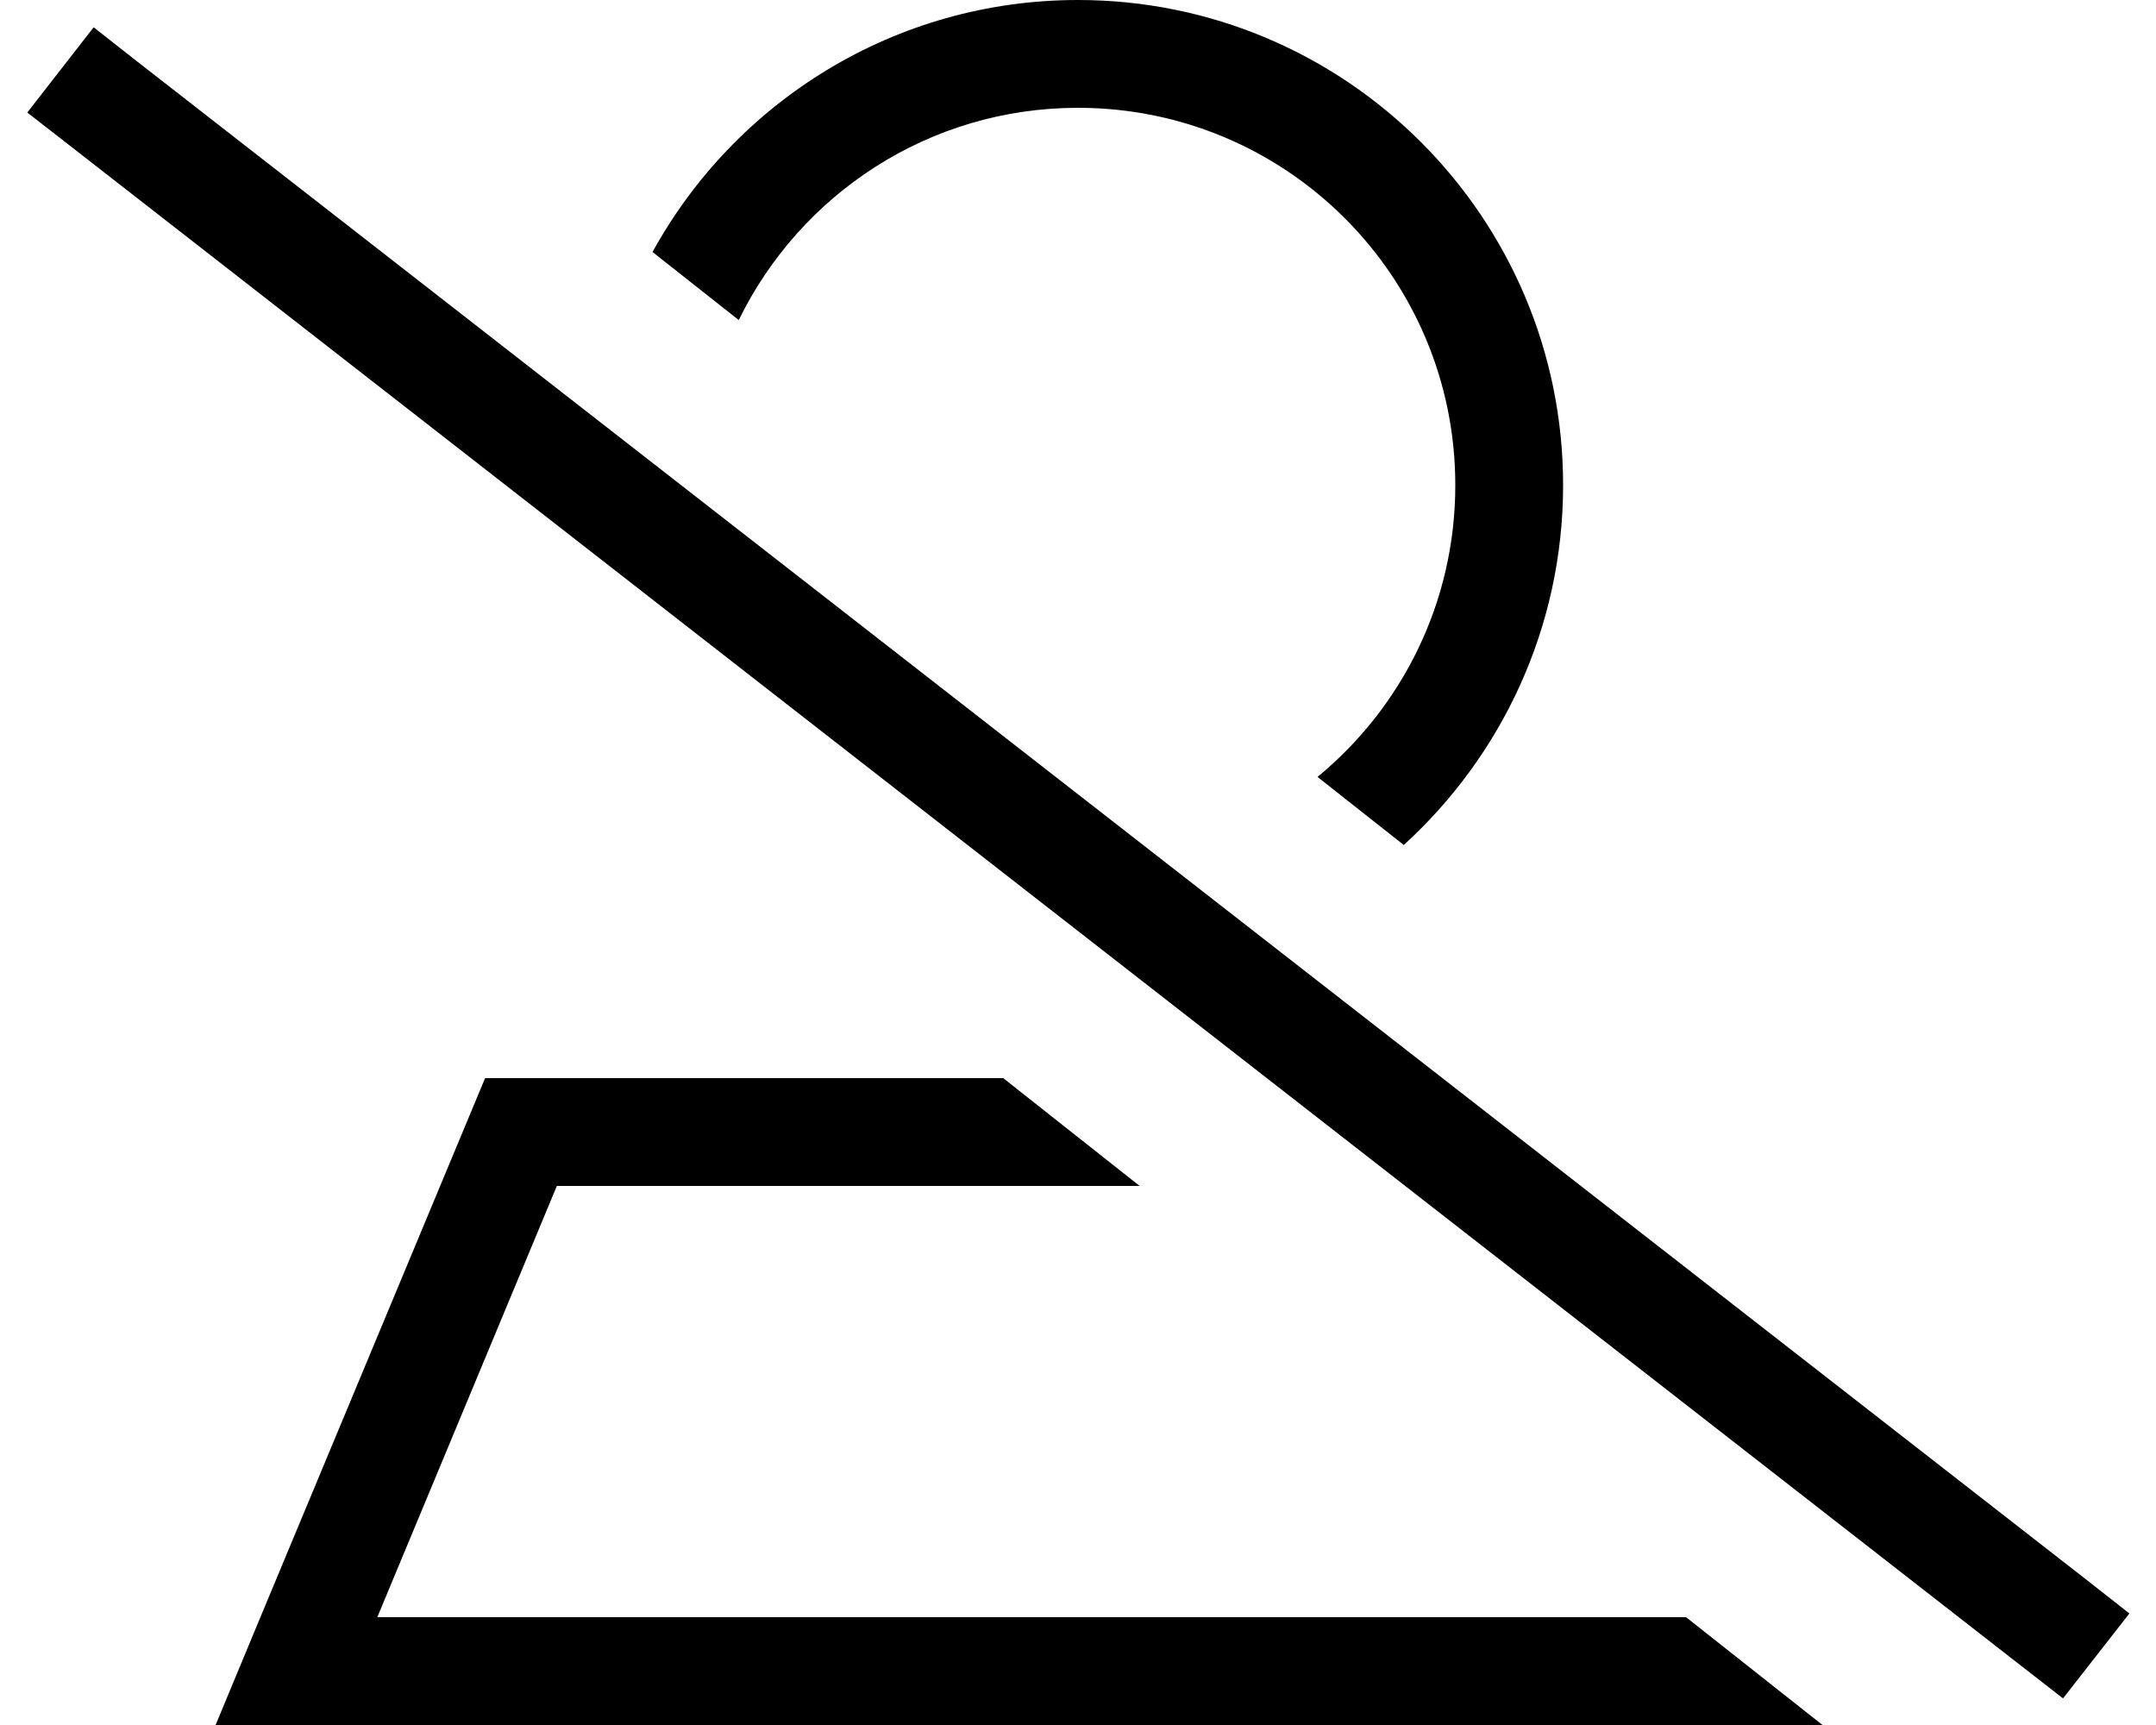
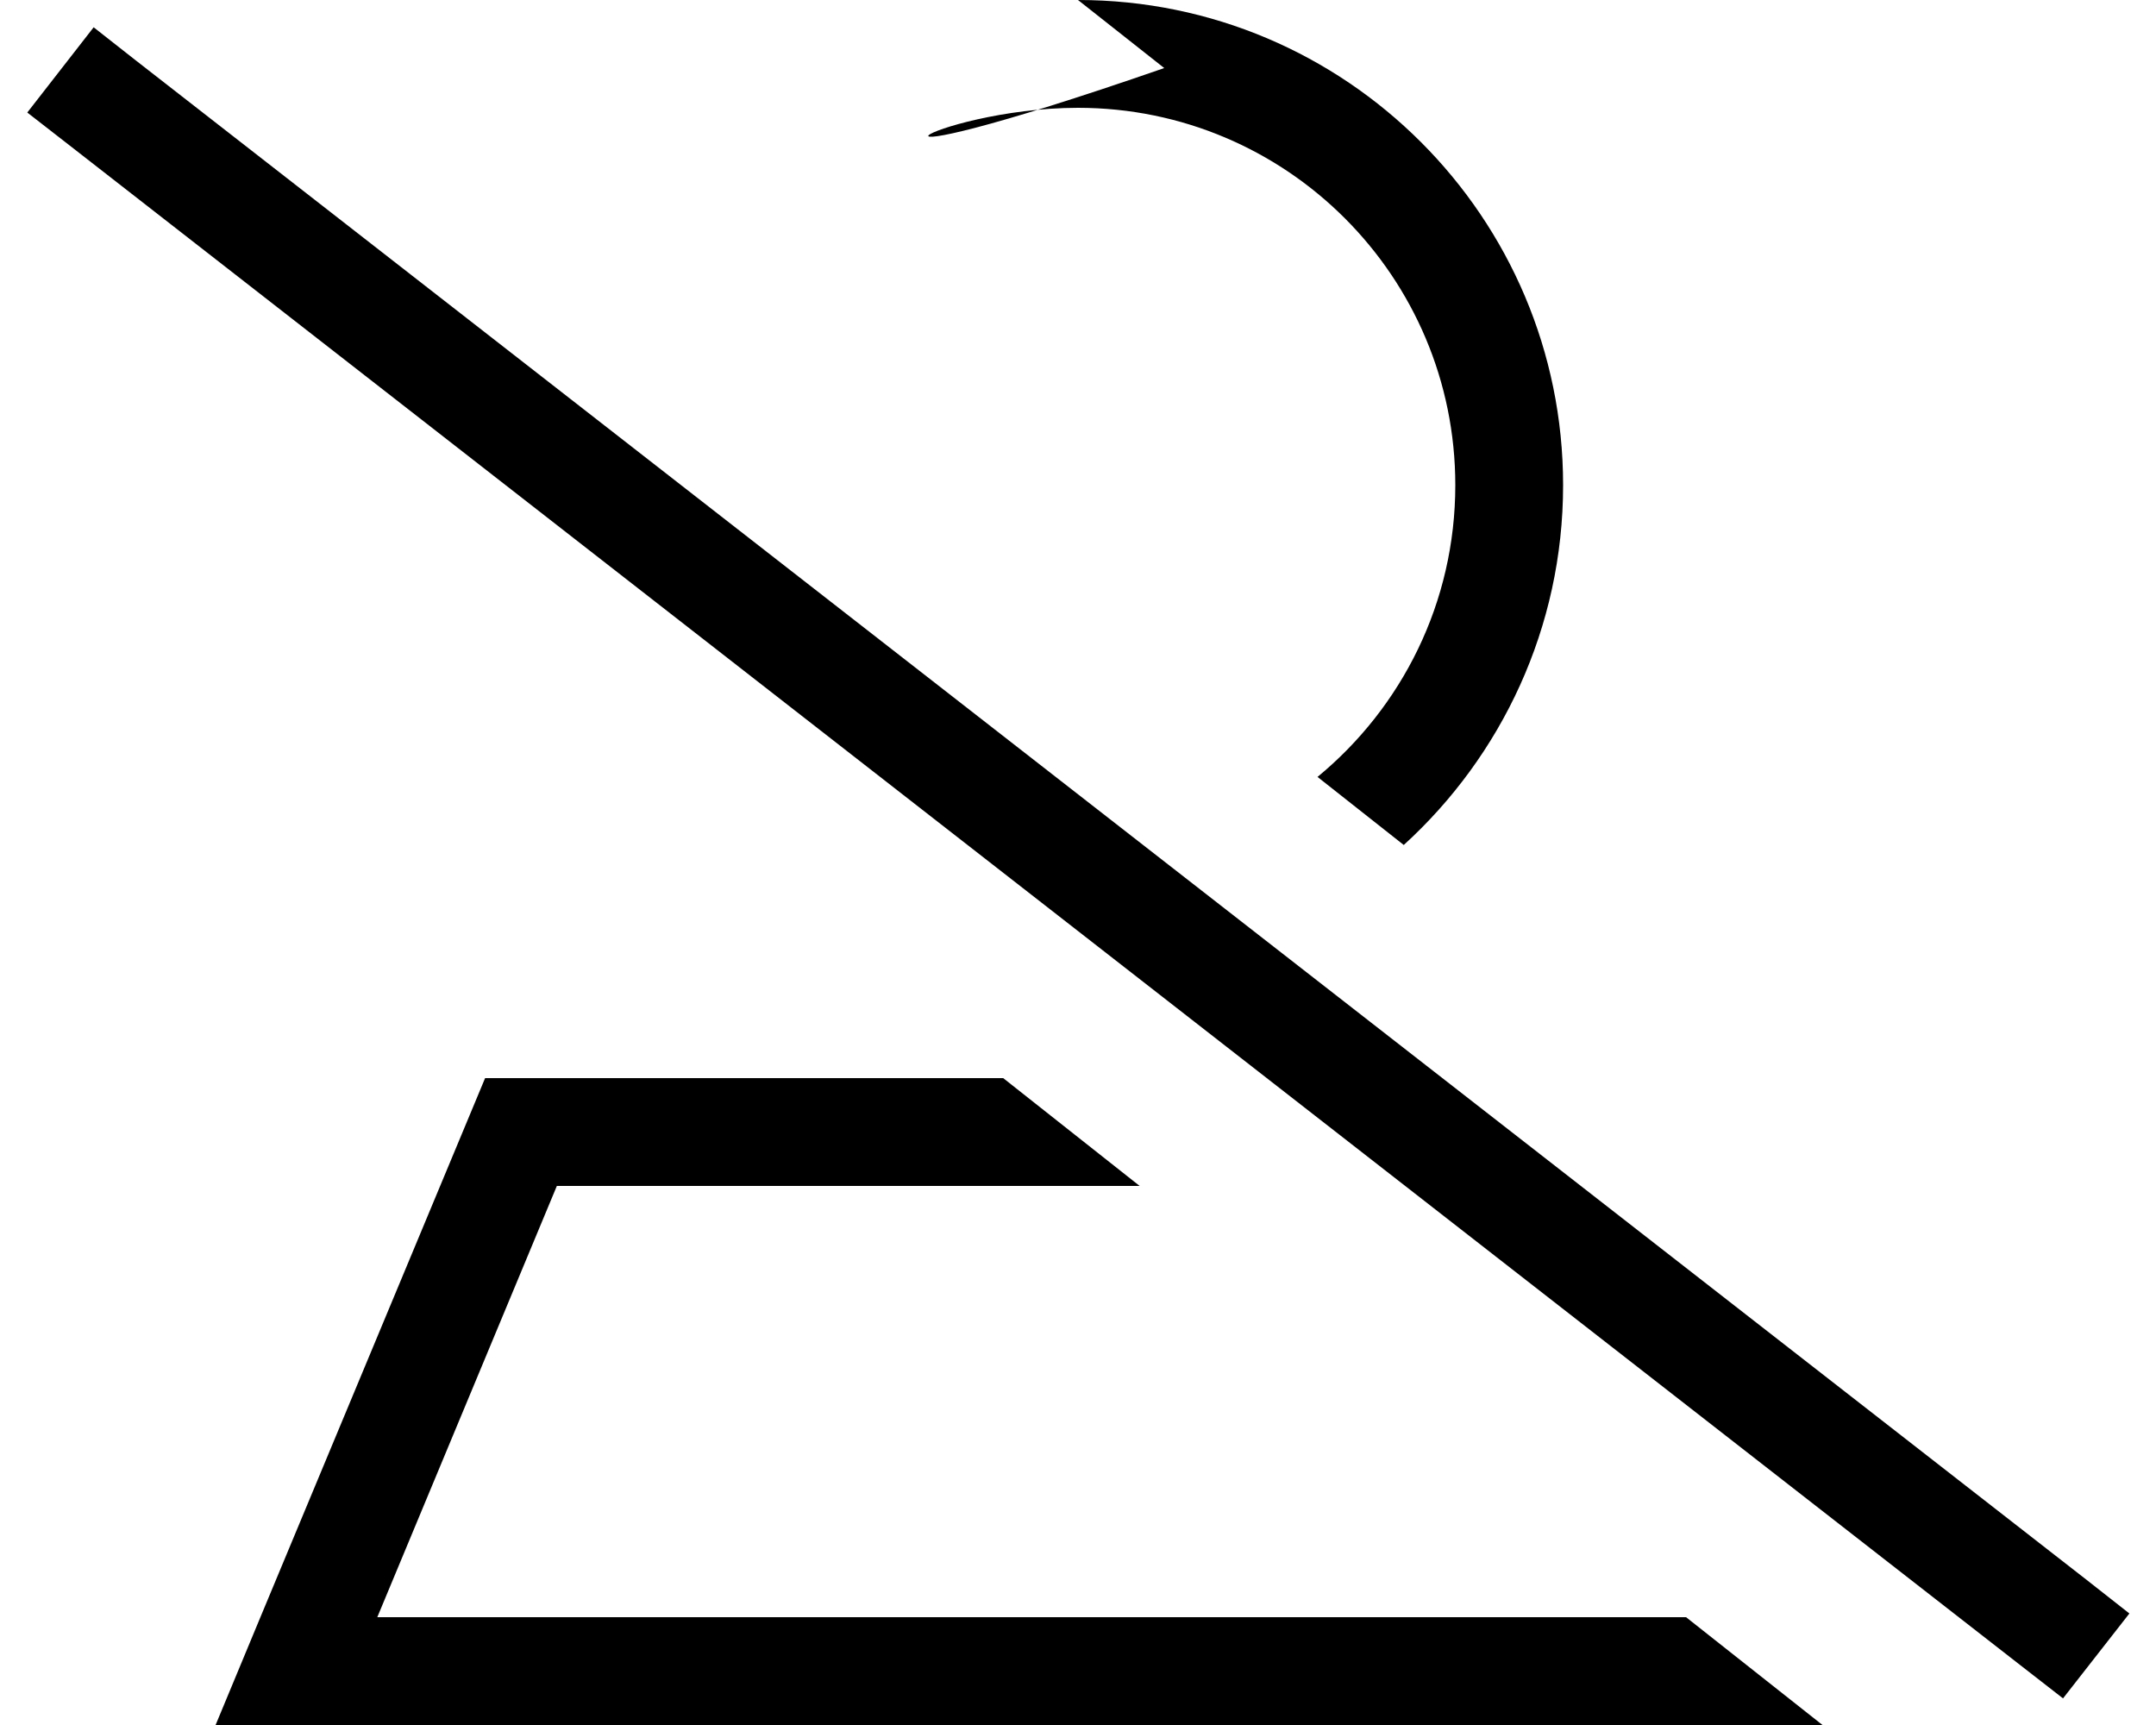
<svg xmlns="http://www.w3.org/2000/svg" viewBox="0 0 640 512">
-   <path d="M541 512l-40.5-32H112l53.3-128h173l-40.5-32H144L77.3 480 64 512H98.7 541zM464 144C464 64.5 399.5 0 320 0C265.6 0 218.2 30.2 193.7 74.8l25.6 20.2C237.5 57.7 275.7 32 320 32c61.9 0 112 50.1 112 112c0 34.9-15.9 66-40.9 86.6l25.6 20.2C445.7 224.4 464 186.3 464 144zM40.4 18L27.8 8.1 8.1 33.4l12.6 9.8L599.8 494.3l12.6 9.8 19.7-25.2L619.5 469 40.4 18z" />
+   <path d="M541 512l-40.5-32H112l53.3-128h173l-40.5-32H144L77.3 480 64 512H98.7 541zM464 144C464 64.5 399.5 0 320 0l25.6 20.2C237.5 57.7 275.7 32 320 32c61.9 0 112 50.1 112 112c0 34.9-15.9 66-40.9 86.6l25.6 20.2C445.7 224.4 464 186.3 464 144zM40.4 18L27.8 8.1 8.1 33.4l12.6 9.8L599.8 494.3l12.6 9.8 19.7-25.2L619.5 469 40.4 18z" />
</svg>